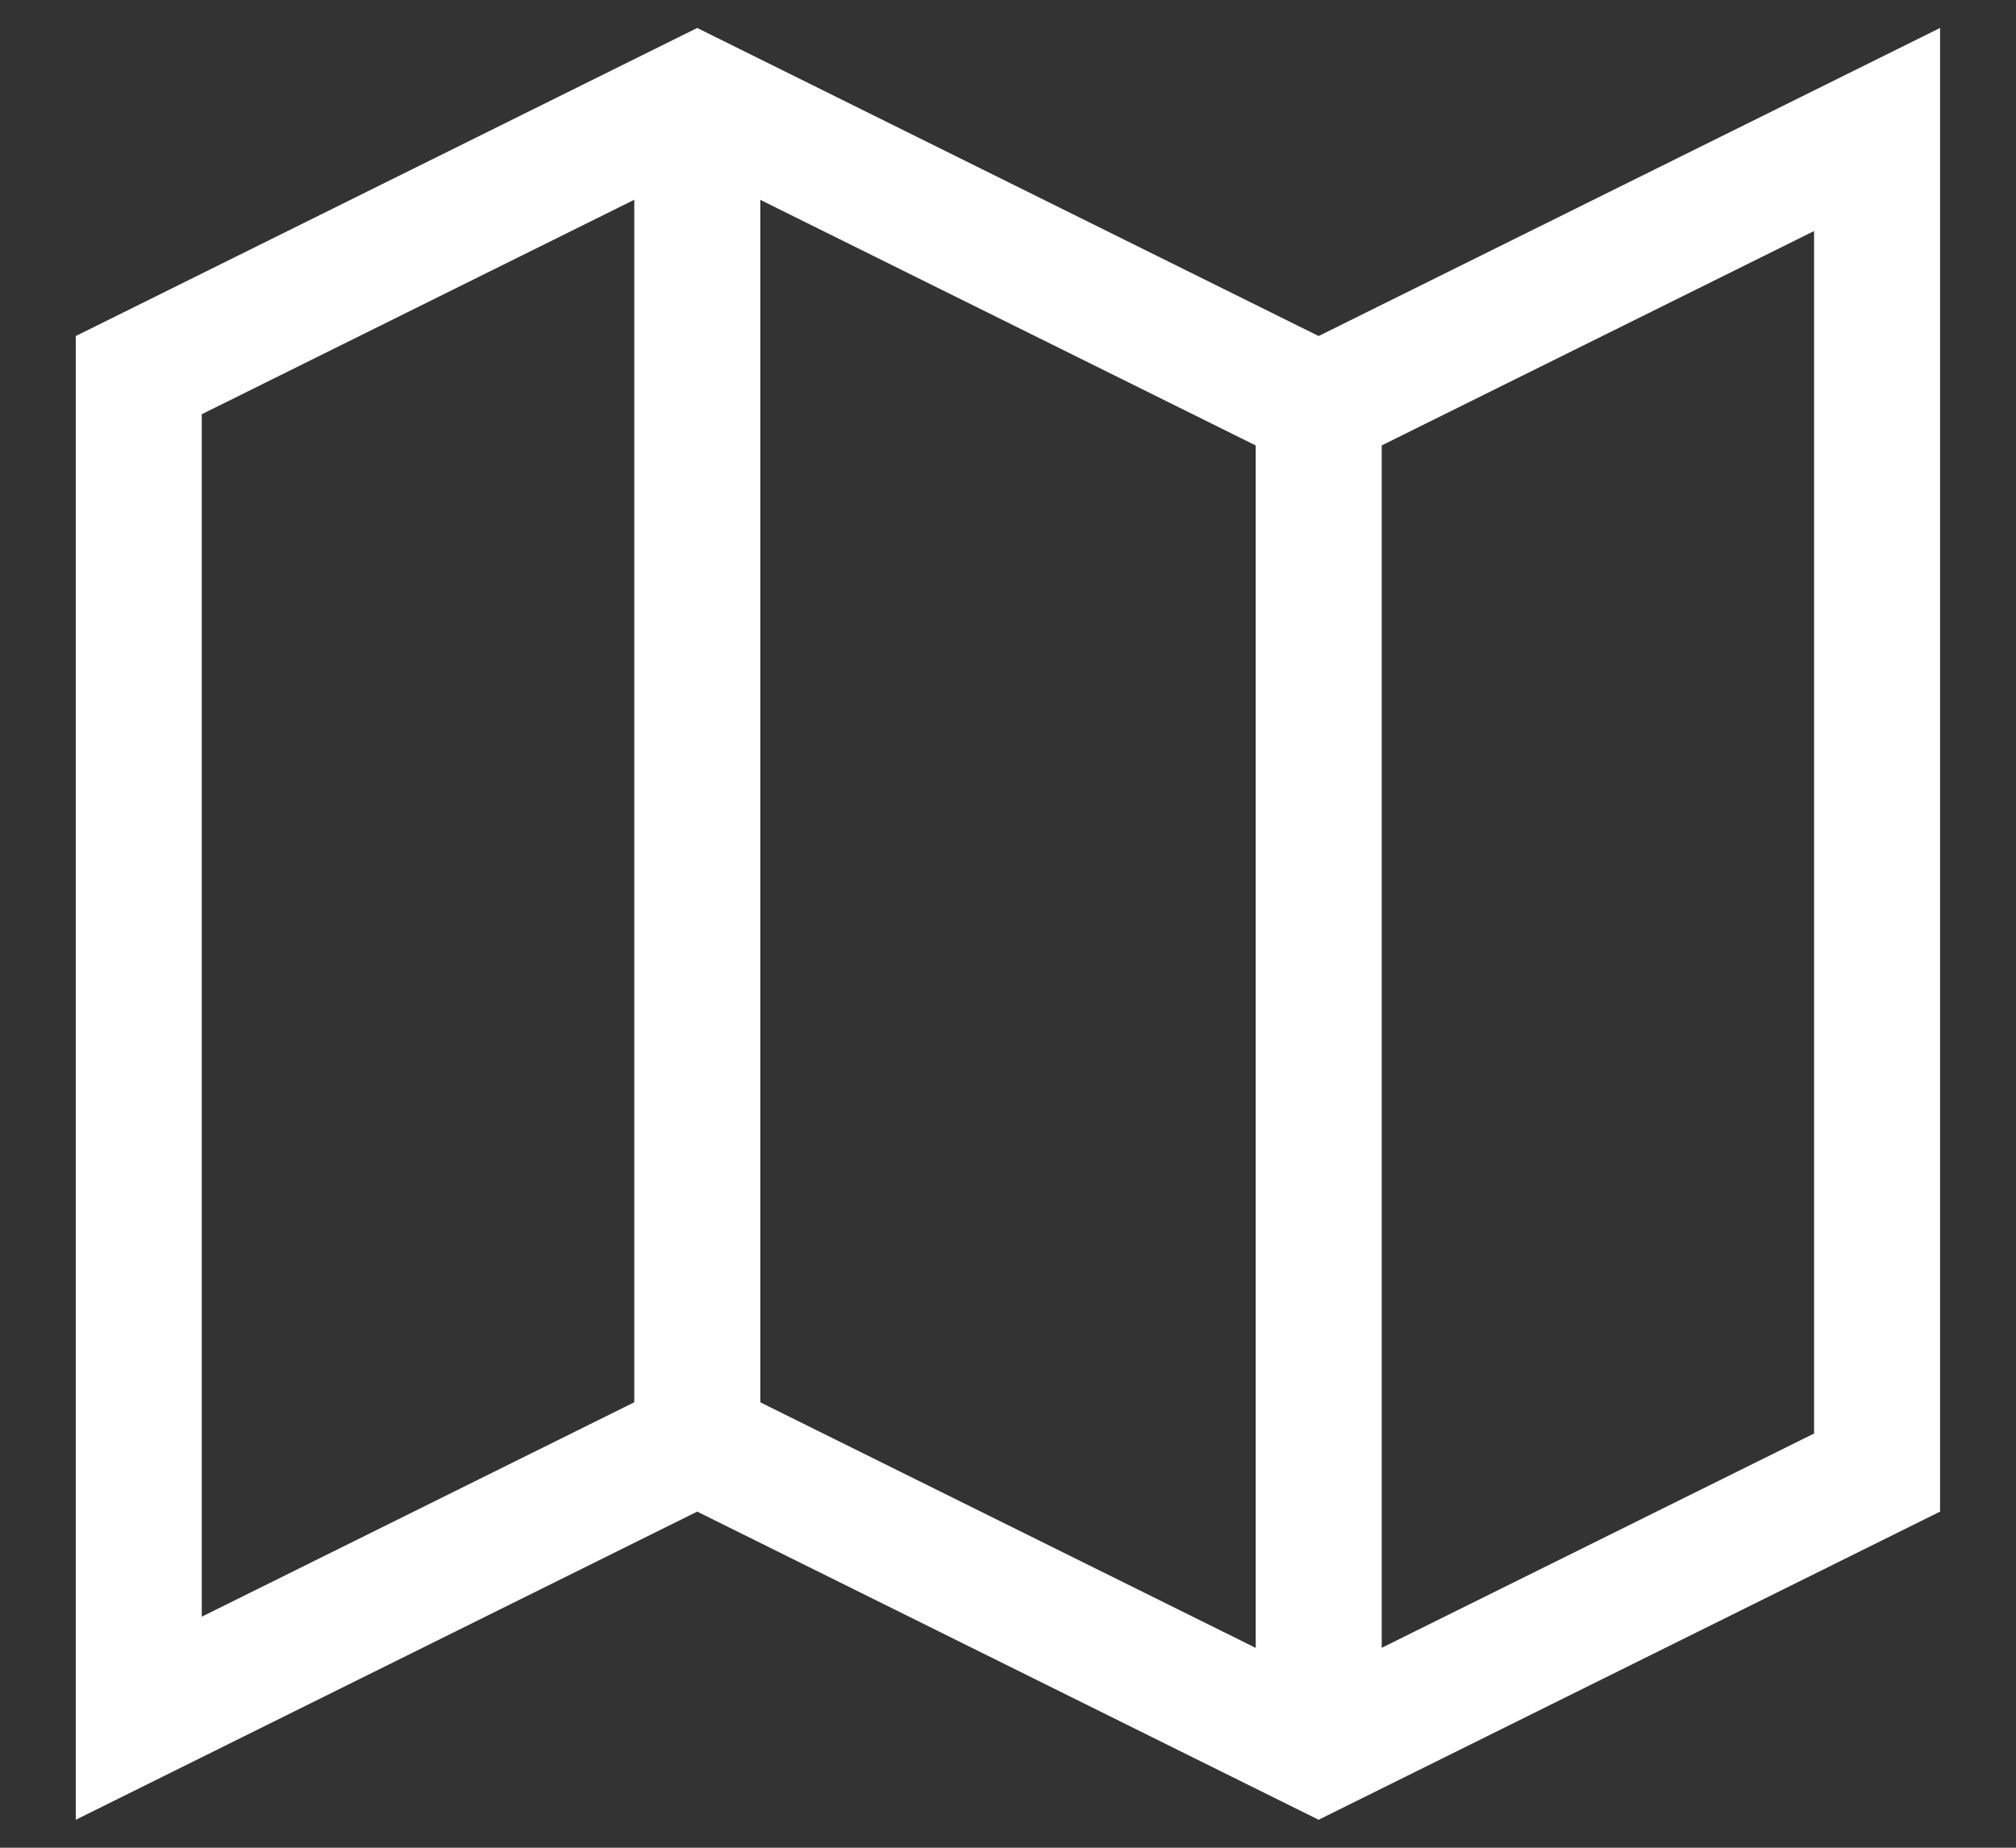
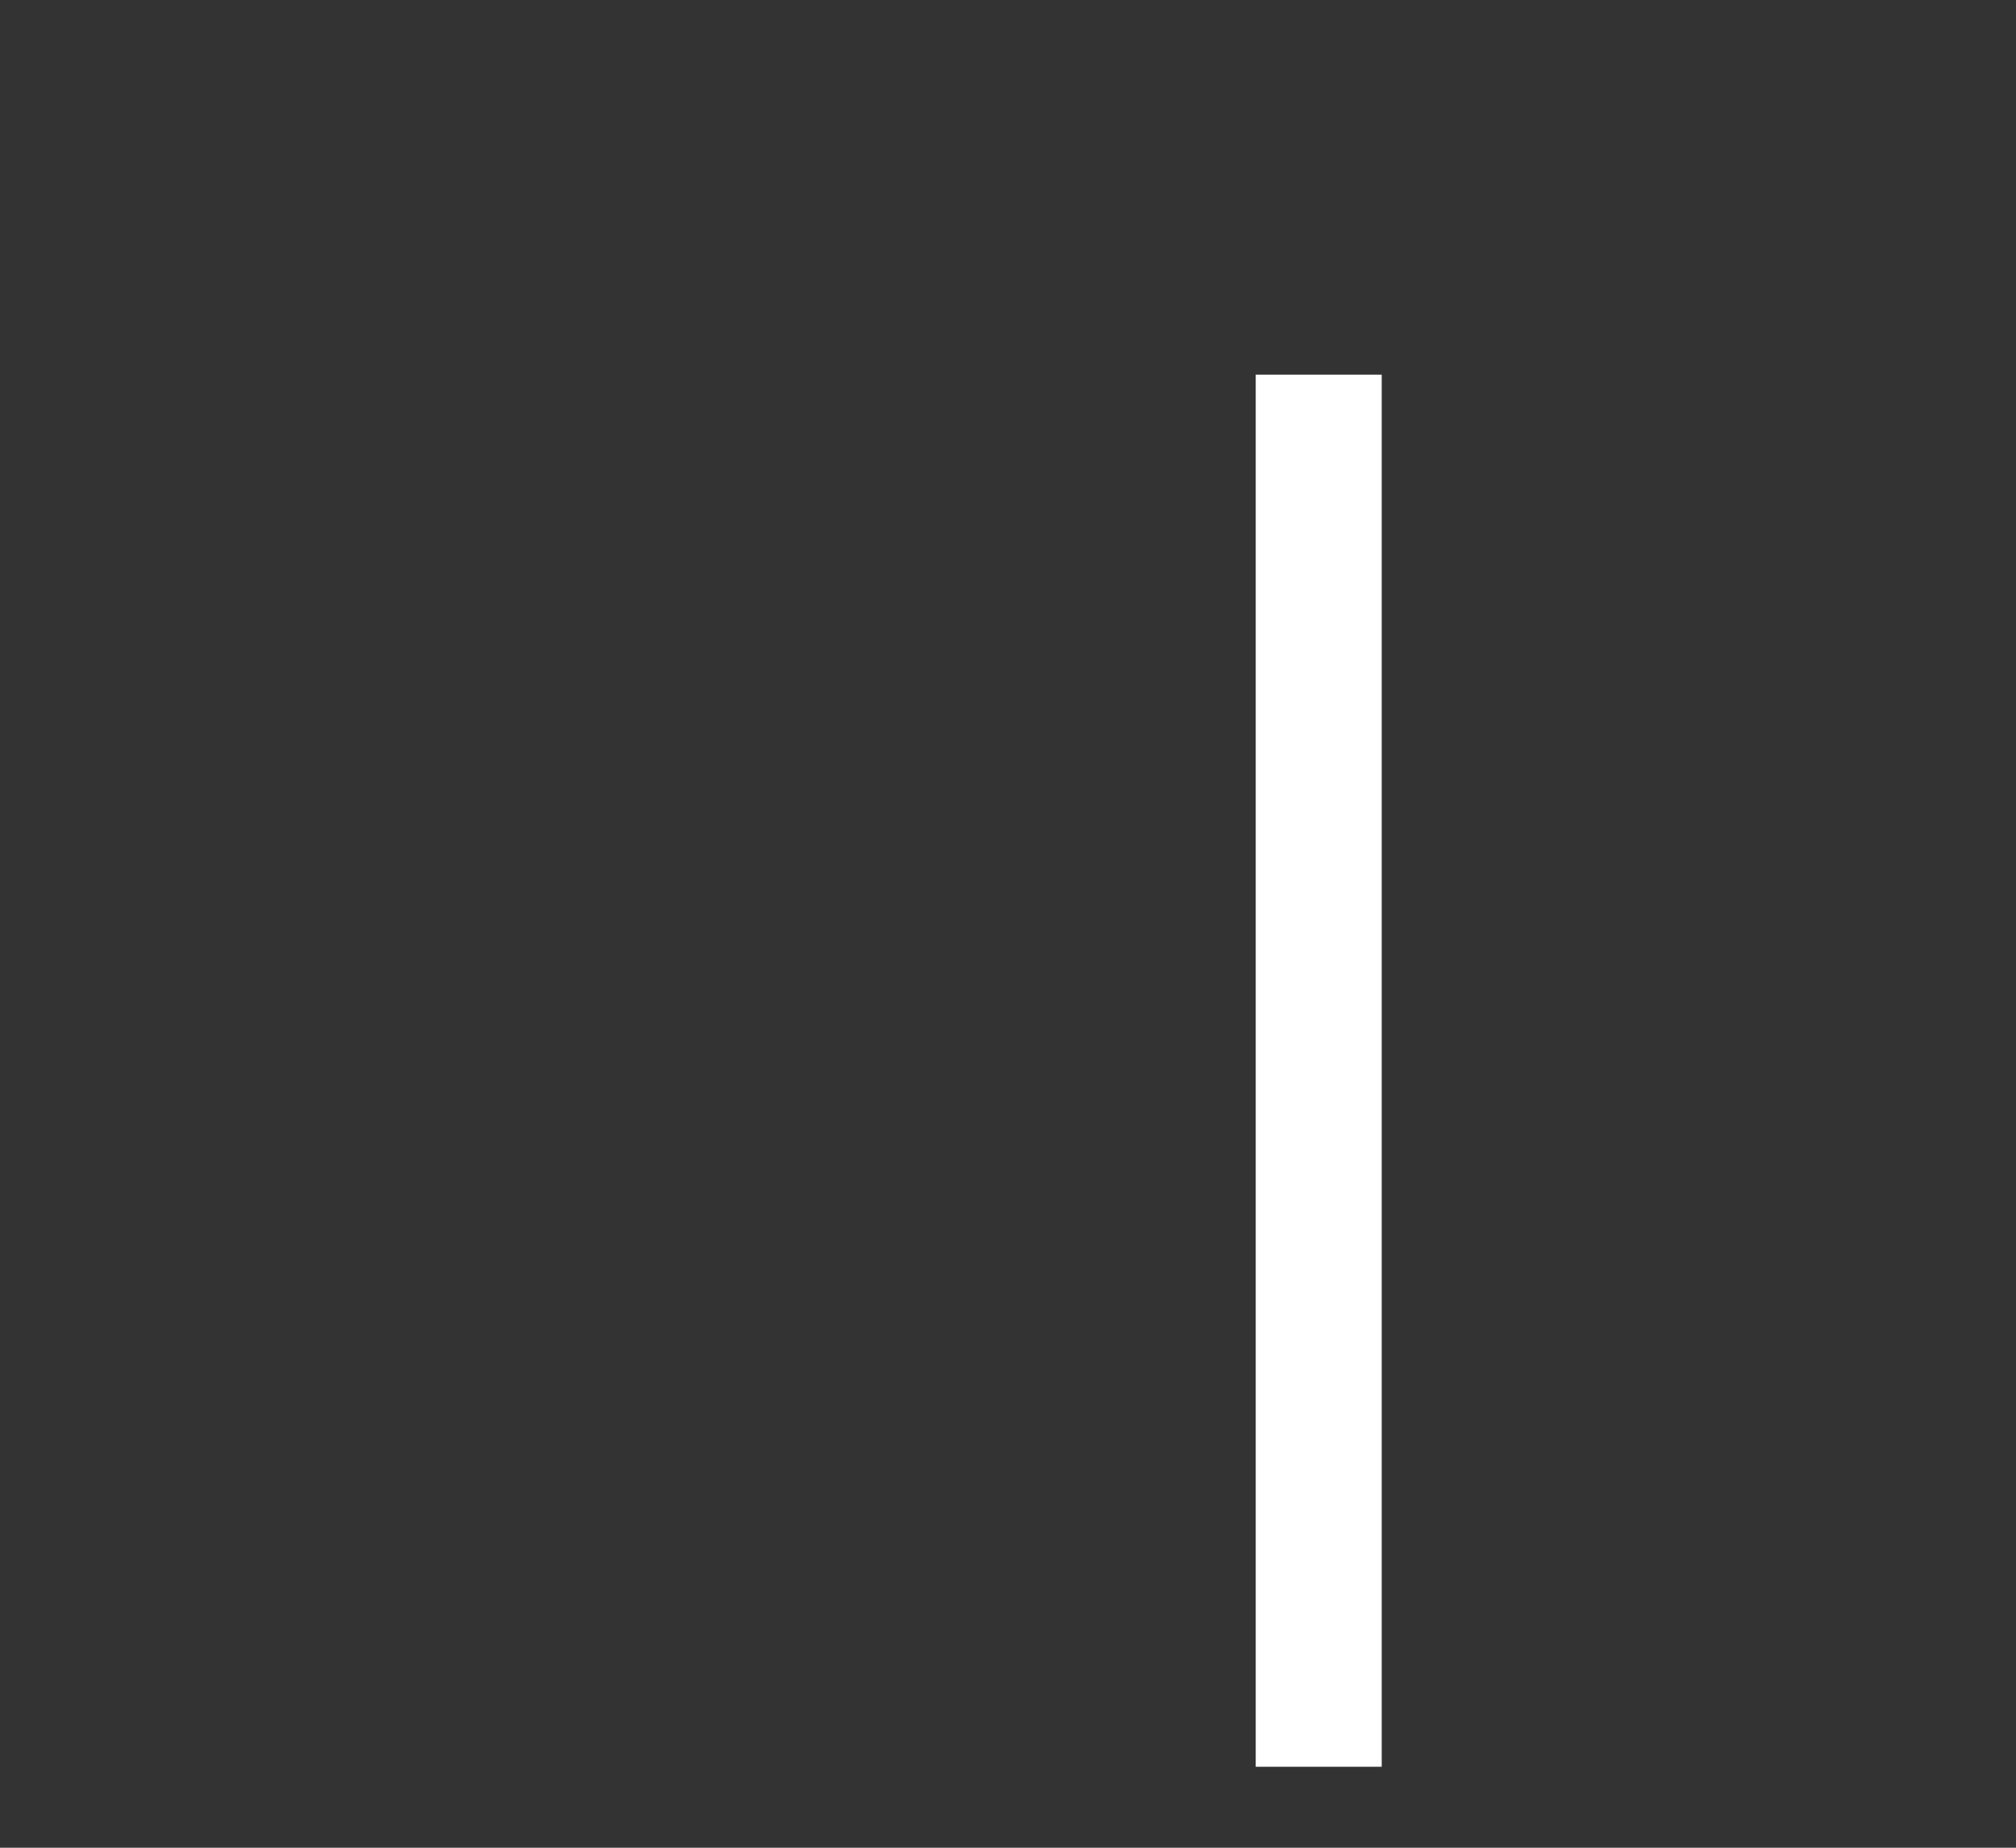
<svg xmlns="http://www.w3.org/2000/svg" width="24" height="22" viewBox="0 0 24 22" fill="none">
  <rect x="0" y="0" width="24" height="22" fill="#333333" stroke="none" />
-   <path d="M8.3 2.007L15.032 5.345L15.698 5.676L16.365 5.345L21.596 2.751V17.068L15.698 19.992L8.967 16.655L8.3 16.324L7.634 16.655L2.402 19.249V4.932L8.3 2.007ZM23.096 0.333L15.698 4.001L8.3 0.333L0.902 4.001V21.667L8.3 17.998L15.698 21.667L23.096 17.998V0.333Z" fill="white" />
-   <path d="M8.301 0.933V17.507" stroke="white" stroke-width="1.5" stroke-miterlimit="10" />
  <path d="M15.699 4.461V21.036" stroke="white" stroke-width="1.5" stroke-miterlimit="10" />
</svg>